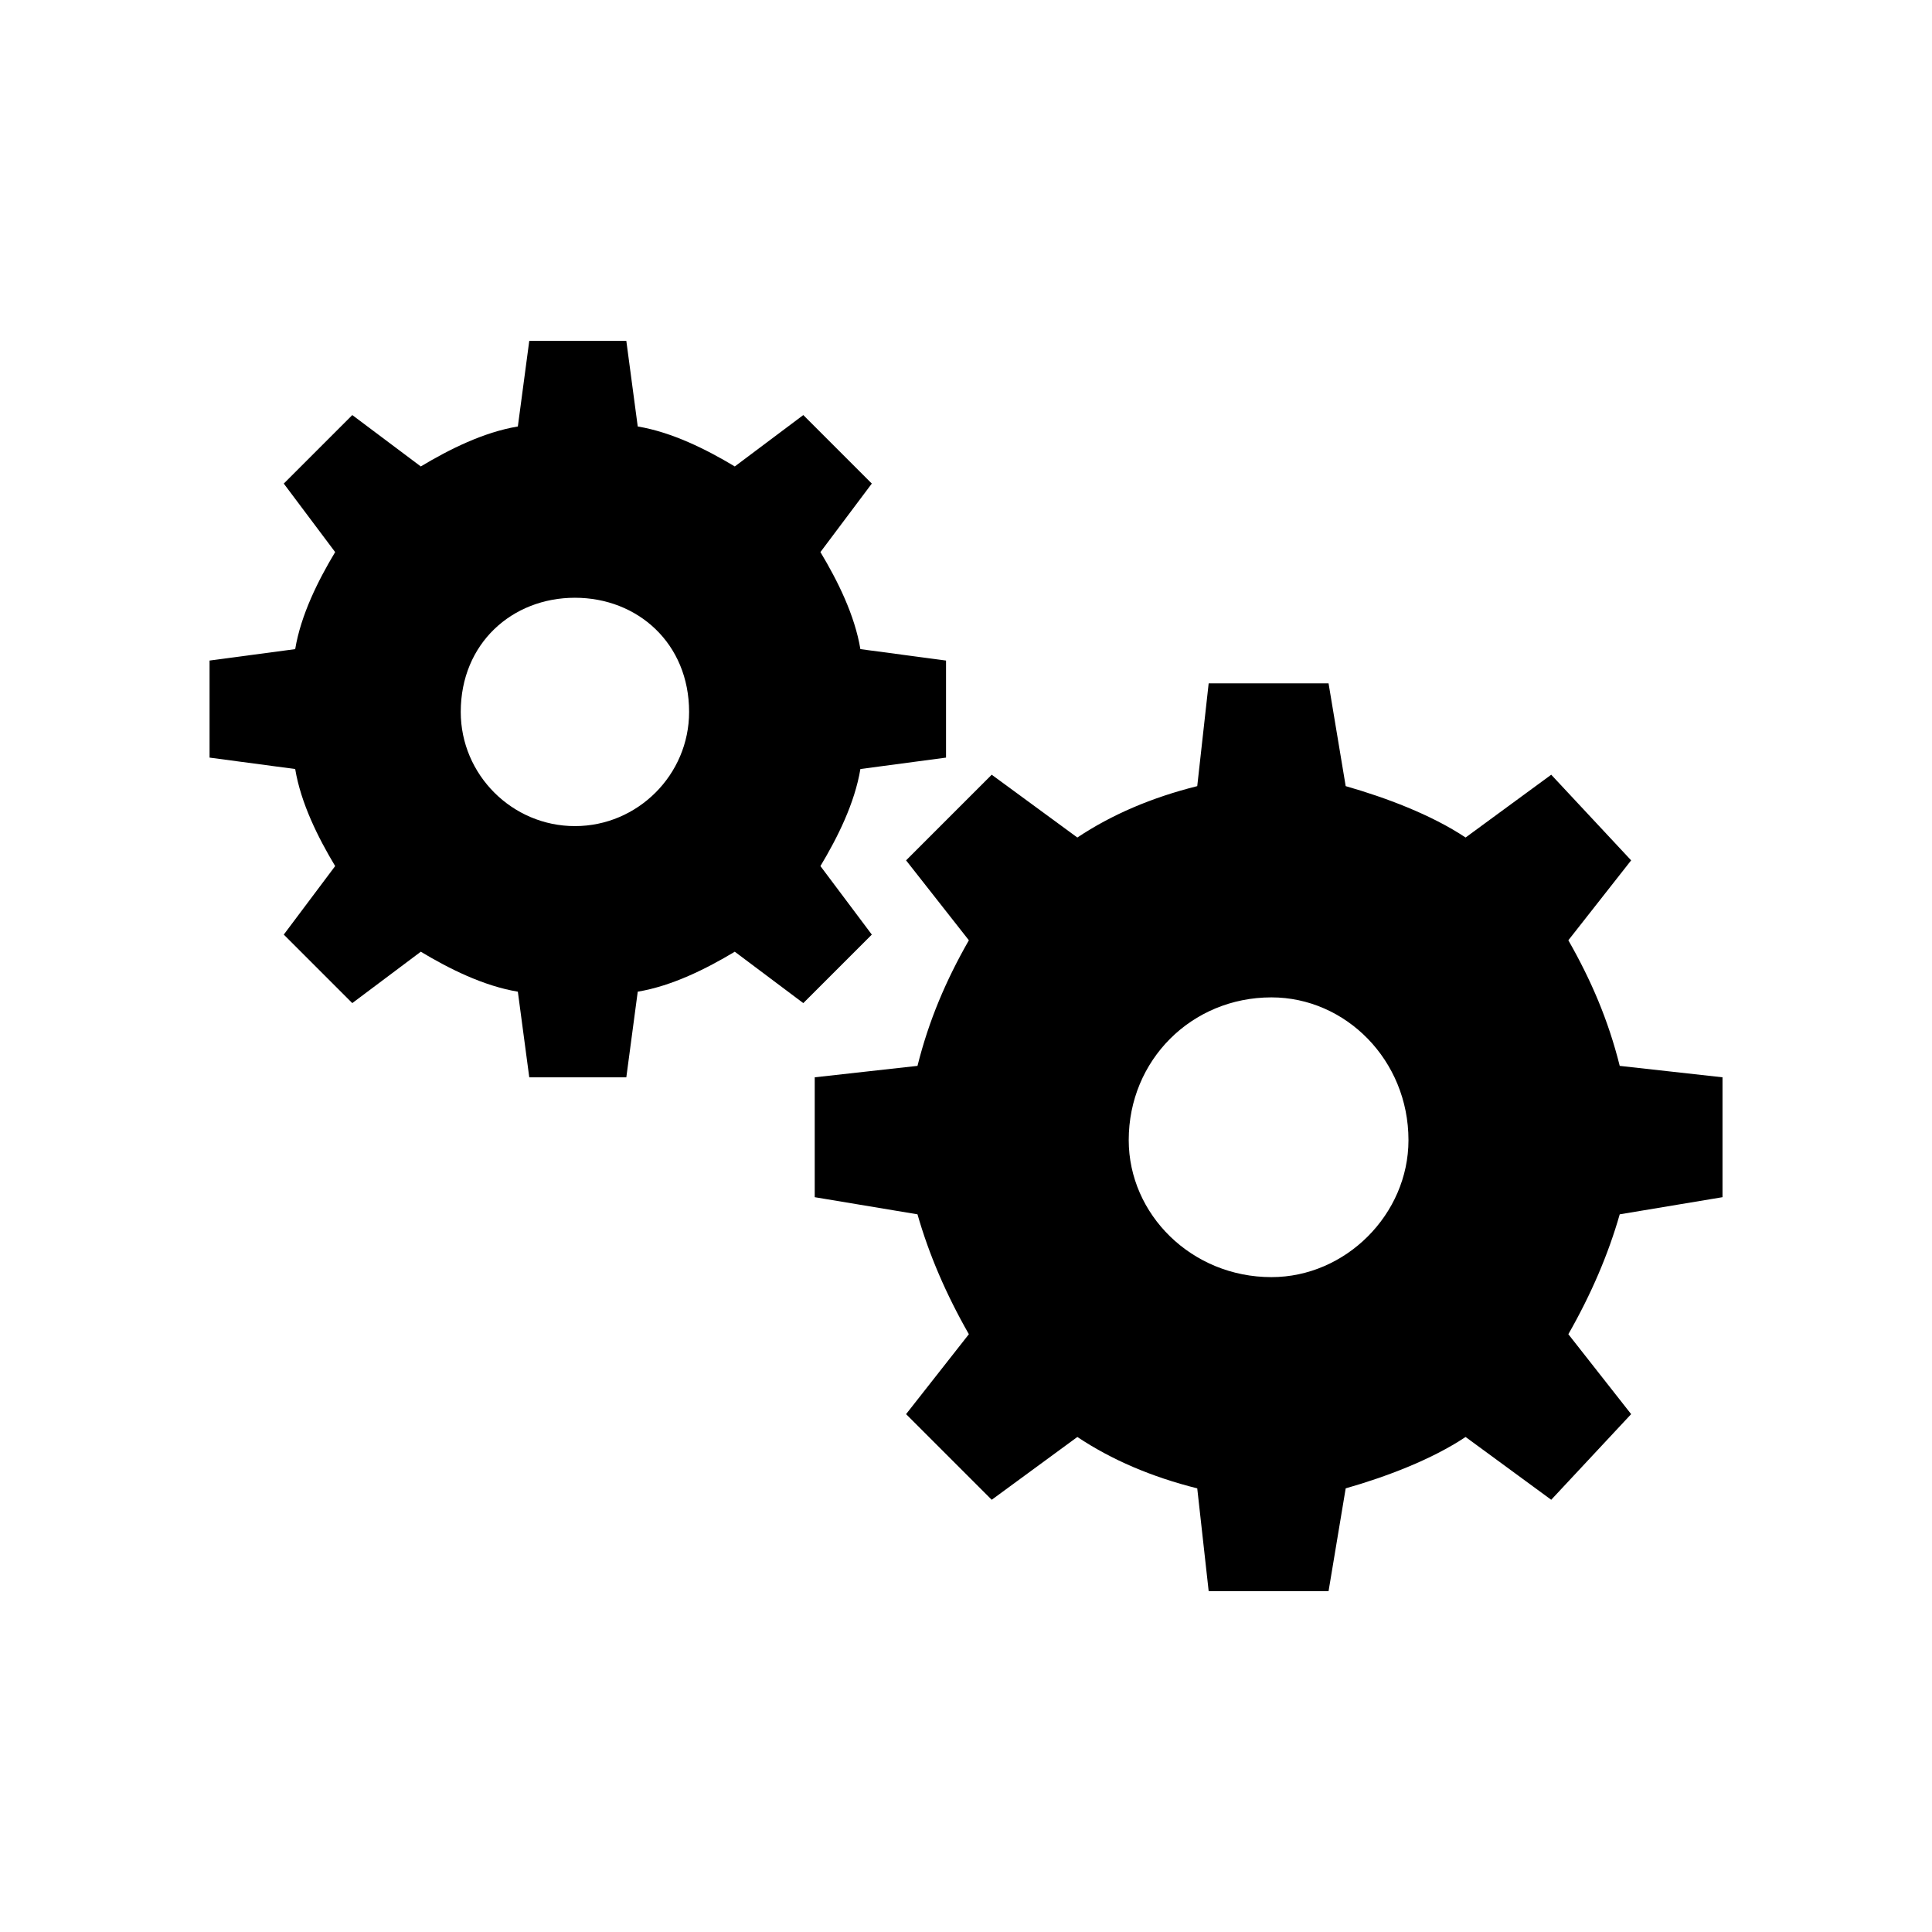
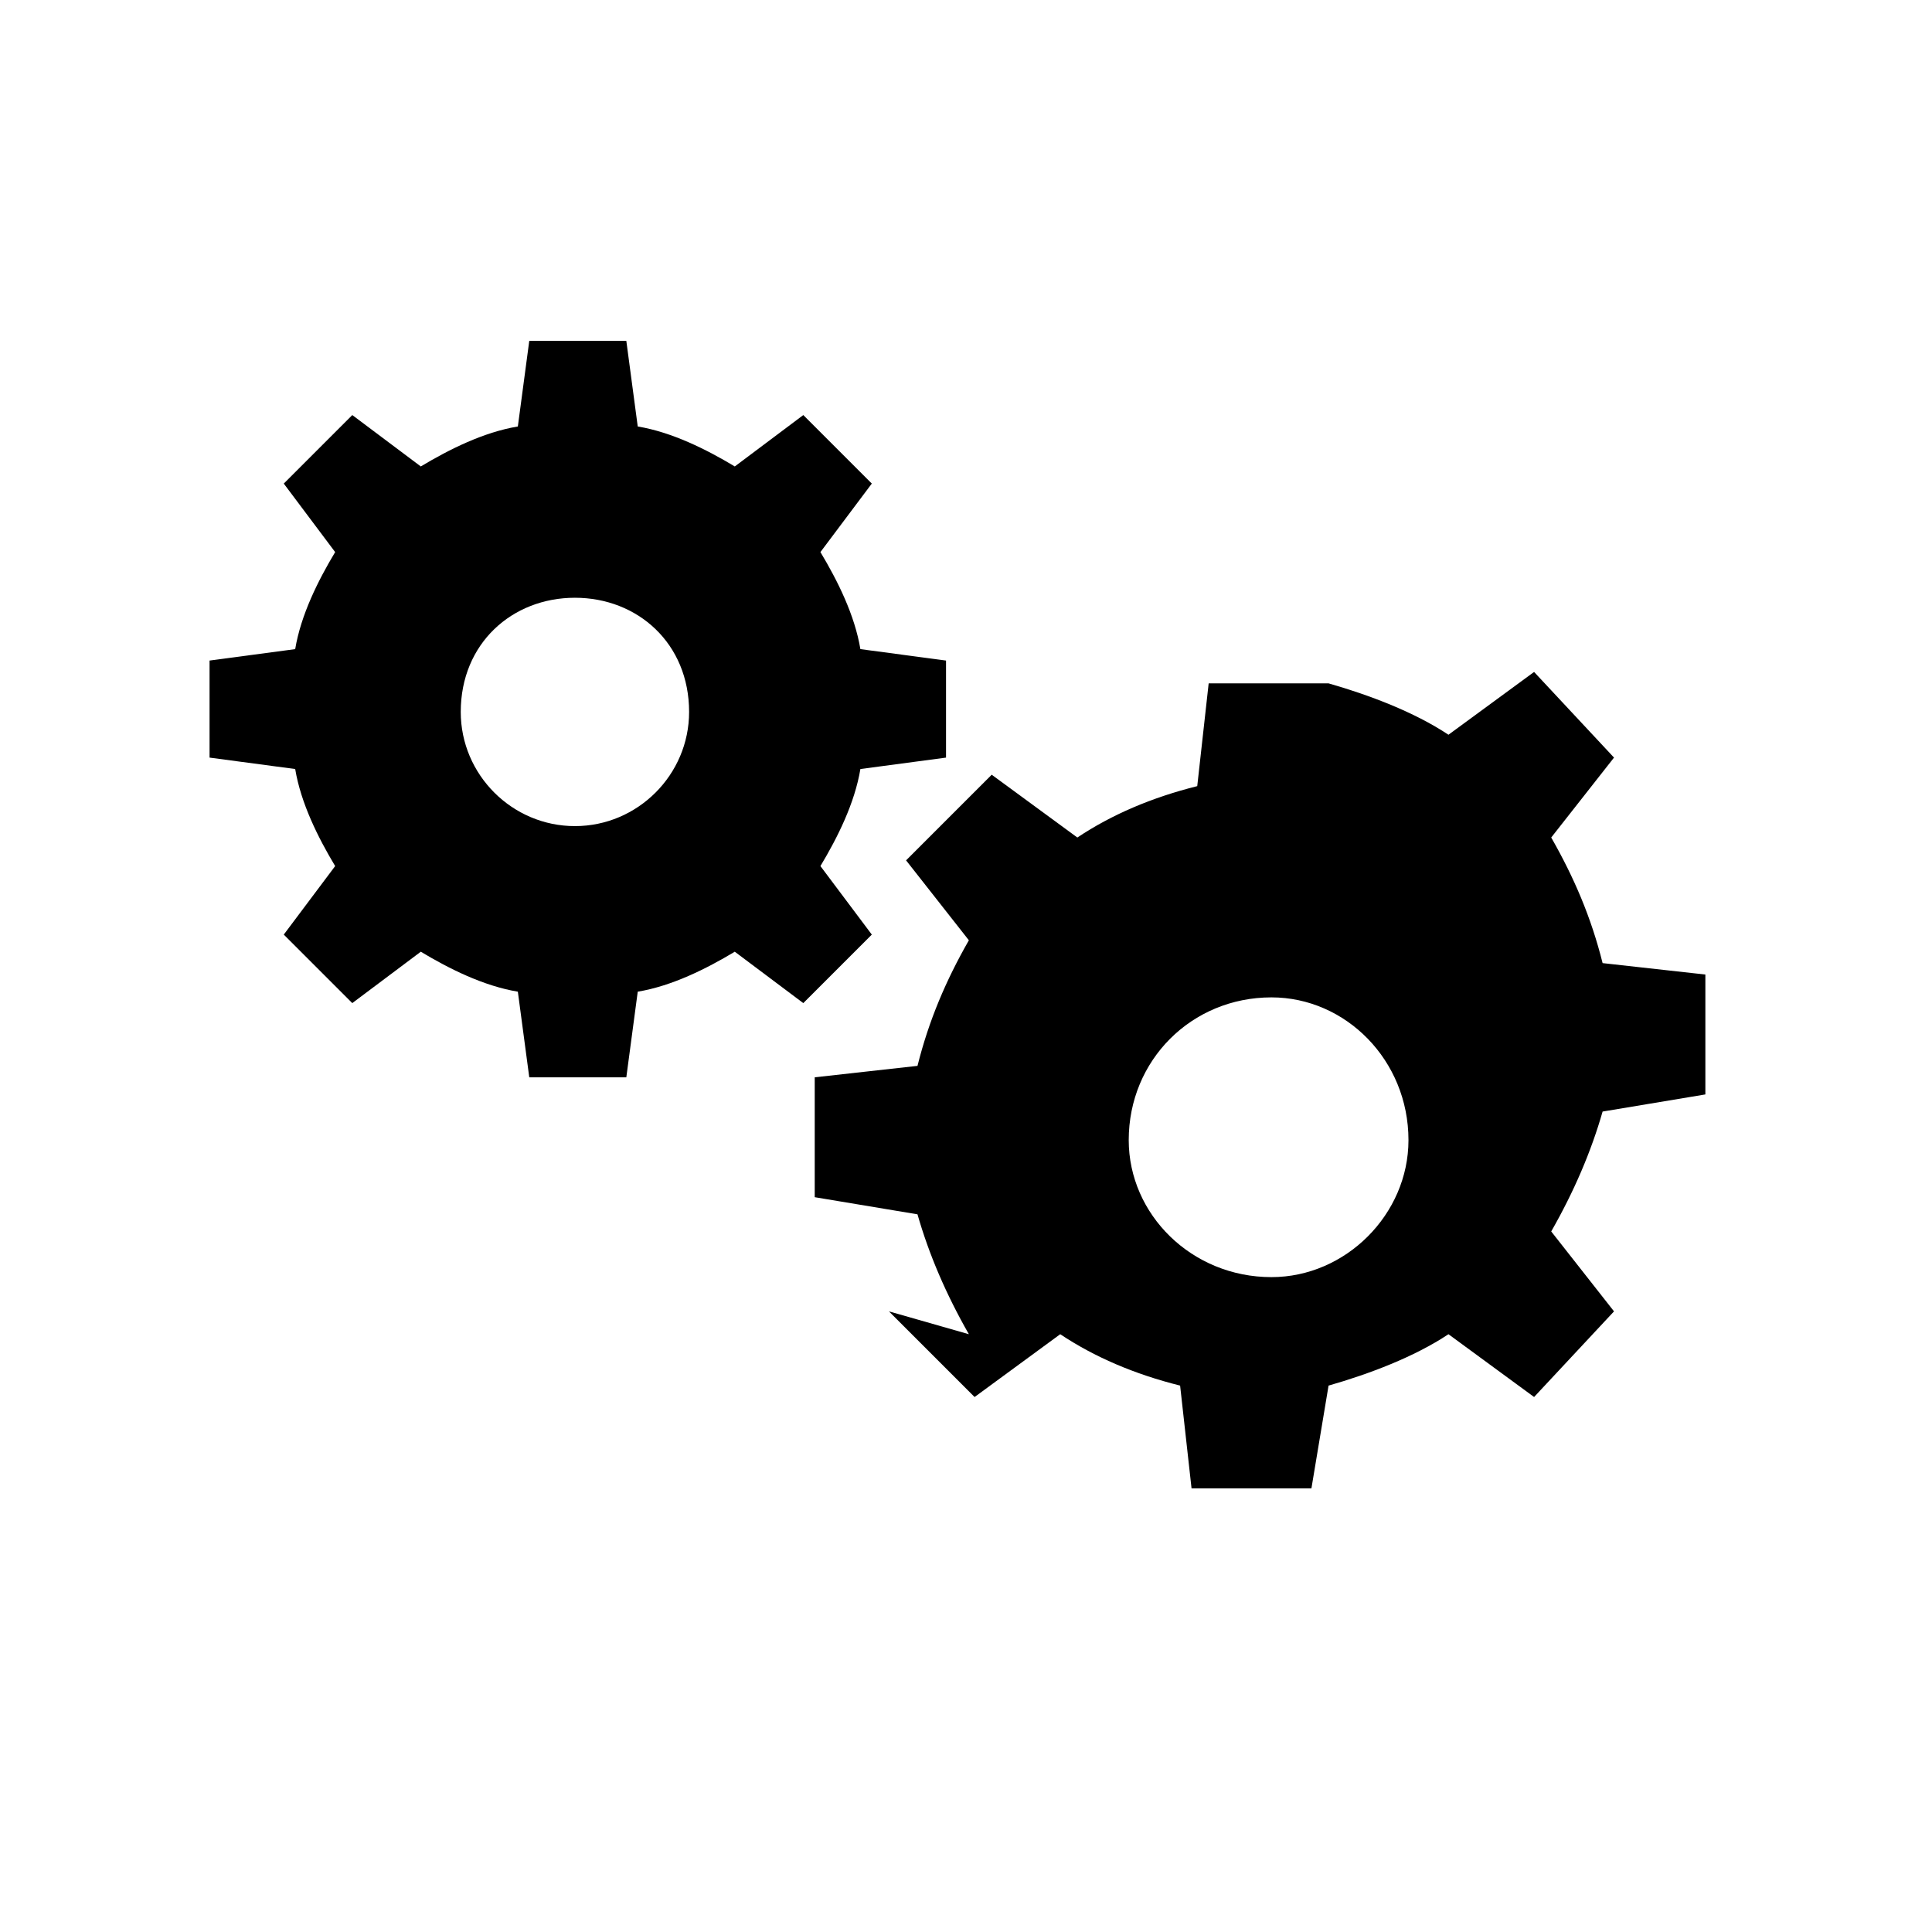
<svg xmlns="http://www.w3.org/2000/svg" fill="#000000" width="800px" height="800px" version="1.1" viewBox="144 144 512 512">
-   <path d="m232.82 373.52c-4.539-7.566-9.078-16.641-10.59-25.719l-22.695-3.027v-25.719l22.695-3.027c1.512-9.078 6.051-18.156 10.59-25.719l-13.617-18.156 18.156-18.156 18.156 13.617c7.566-4.539 16.641-9.078 25.719-10.59l3.027-22.695h25.719l3.027 22.695c9.078 1.512 18.156 6.051 25.719 10.59l18.156-13.617 18.156 18.156-13.617 18.156c4.539 7.566 9.078 16.641 10.59 25.719l22.695 3.027v25.719l-22.695 3.027c-1.512 9.078-6.051 18.156-10.59 25.719l13.617 18.156-18.156 18.156-18.156-13.617c-7.566 4.539-16.641 9.078-25.719 10.59l-3.027 22.695h-25.719l-3.027-22.695c-9.078-1.512-18.156-6.051-25.719-10.59l-18.156 13.617-18.156-18.156zm167.94 124.06c-6.051-10.59-10.59-21.18-13.617-31.773l-27.234-4.539v-31.773l27.234-3.027c3.027-12.105 7.566-22.695 13.617-33.285l-16.641-21.18 22.695-22.695 22.695 16.641c9.078-6.051 19.668-10.59 31.773-13.617l3.027-27.234h31.773l4.539 27.234c10.59 3.027 22.695 7.566 31.773 13.617l22.695-16.641 21.18 22.695-16.641 21.18c6.051 10.59 10.59 21.18 13.617 33.285l27.234 3.027v31.773l-27.234 4.539c-3.027 10.59-7.566 21.18-13.617 31.773l16.641 21.18-21.18 22.695-22.695-16.641c-9.078 6.051-21.18 10.59-31.773 13.617l-4.539 27.234h-31.773l-3.027-27.234c-12.105-3.027-22.695-7.566-31.773-13.617l-22.695 16.641-22.695-22.695zm42.363-51.441c0 19.668 16.641 36.312 37.824 36.312 19.668 0 36.312-16.641 36.312-36.312 0-21.18-16.641-37.824-36.312-37.824-21.18 0-37.824 16.641-37.824 37.824zm-177.02-113.47c0 16.641 13.617 30.258 30.258 30.258s30.258-13.617 30.258-30.258c0-18.156-13.617-30.258-30.258-30.258s-30.258 12.105-30.258 30.258z" fill-rule="evenodd" />
+   <path d="m232.82 373.52c-4.539-7.566-9.078-16.641-10.59-25.719l-22.695-3.027v-25.719l22.695-3.027c1.512-9.078 6.051-18.156 10.59-25.719l-13.617-18.156 18.156-18.156 18.156 13.617c7.566-4.539 16.641-9.078 25.719-10.59l3.027-22.695h25.719l3.027 22.695c9.078 1.512 18.156 6.051 25.719 10.59l18.156-13.617 18.156 18.156-13.617 18.156c4.539 7.566 9.078 16.641 10.59 25.719l22.695 3.027v25.719l-22.695 3.027c-1.512 9.078-6.051 18.156-10.59 25.719l13.617 18.156-18.156 18.156-18.156-13.617c-7.566 4.539-16.641 9.078-25.719 10.59l-3.027 22.695h-25.719l-3.027-22.695c-9.078-1.512-18.156-6.051-25.719-10.59l-18.156 13.617-18.156-18.156zm167.94 124.06c-6.051-10.59-10.59-21.18-13.617-31.773l-27.234-4.539v-31.773l27.234-3.027c3.027-12.105 7.566-22.695 13.617-33.285l-16.641-21.18 22.695-22.695 22.695 16.641c9.078-6.051 19.668-10.59 31.773-13.617l3.027-27.234h31.773c10.59 3.027 22.695 7.566 31.773 13.617l22.695-16.641 21.18 22.695-16.641 21.18c6.051 10.59 10.59 21.18 13.617 33.285l27.234 3.027v31.773l-27.234 4.539c-3.027 10.59-7.566 21.18-13.617 31.773l16.641 21.18-21.18 22.695-22.695-16.641c-9.078 6.051-21.18 10.59-31.773 13.617l-4.539 27.234h-31.773l-3.027-27.234c-12.105-3.027-22.695-7.566-31.773-13.617l-22.695 16.641-22.695-22.695zm42.363-51.441c0 19.668 16.641 36.312 37.824 36.312 19.668 0 36.312-16.641 36.312-36.312 0-21.18-16.641-37.824-36.312-37.824-21.18 0-37.824 16.641-37.824 37.824zm-177.02-113.47c0 16.641 13.617 30.258 30.258 30.258s30.258-13.617 30.258-30.258c0-18.156-13.617-30.258-30.258-30.258s-30.258 12.105-30.258 30.258z" fill-rule="evenodd" />
</svg>